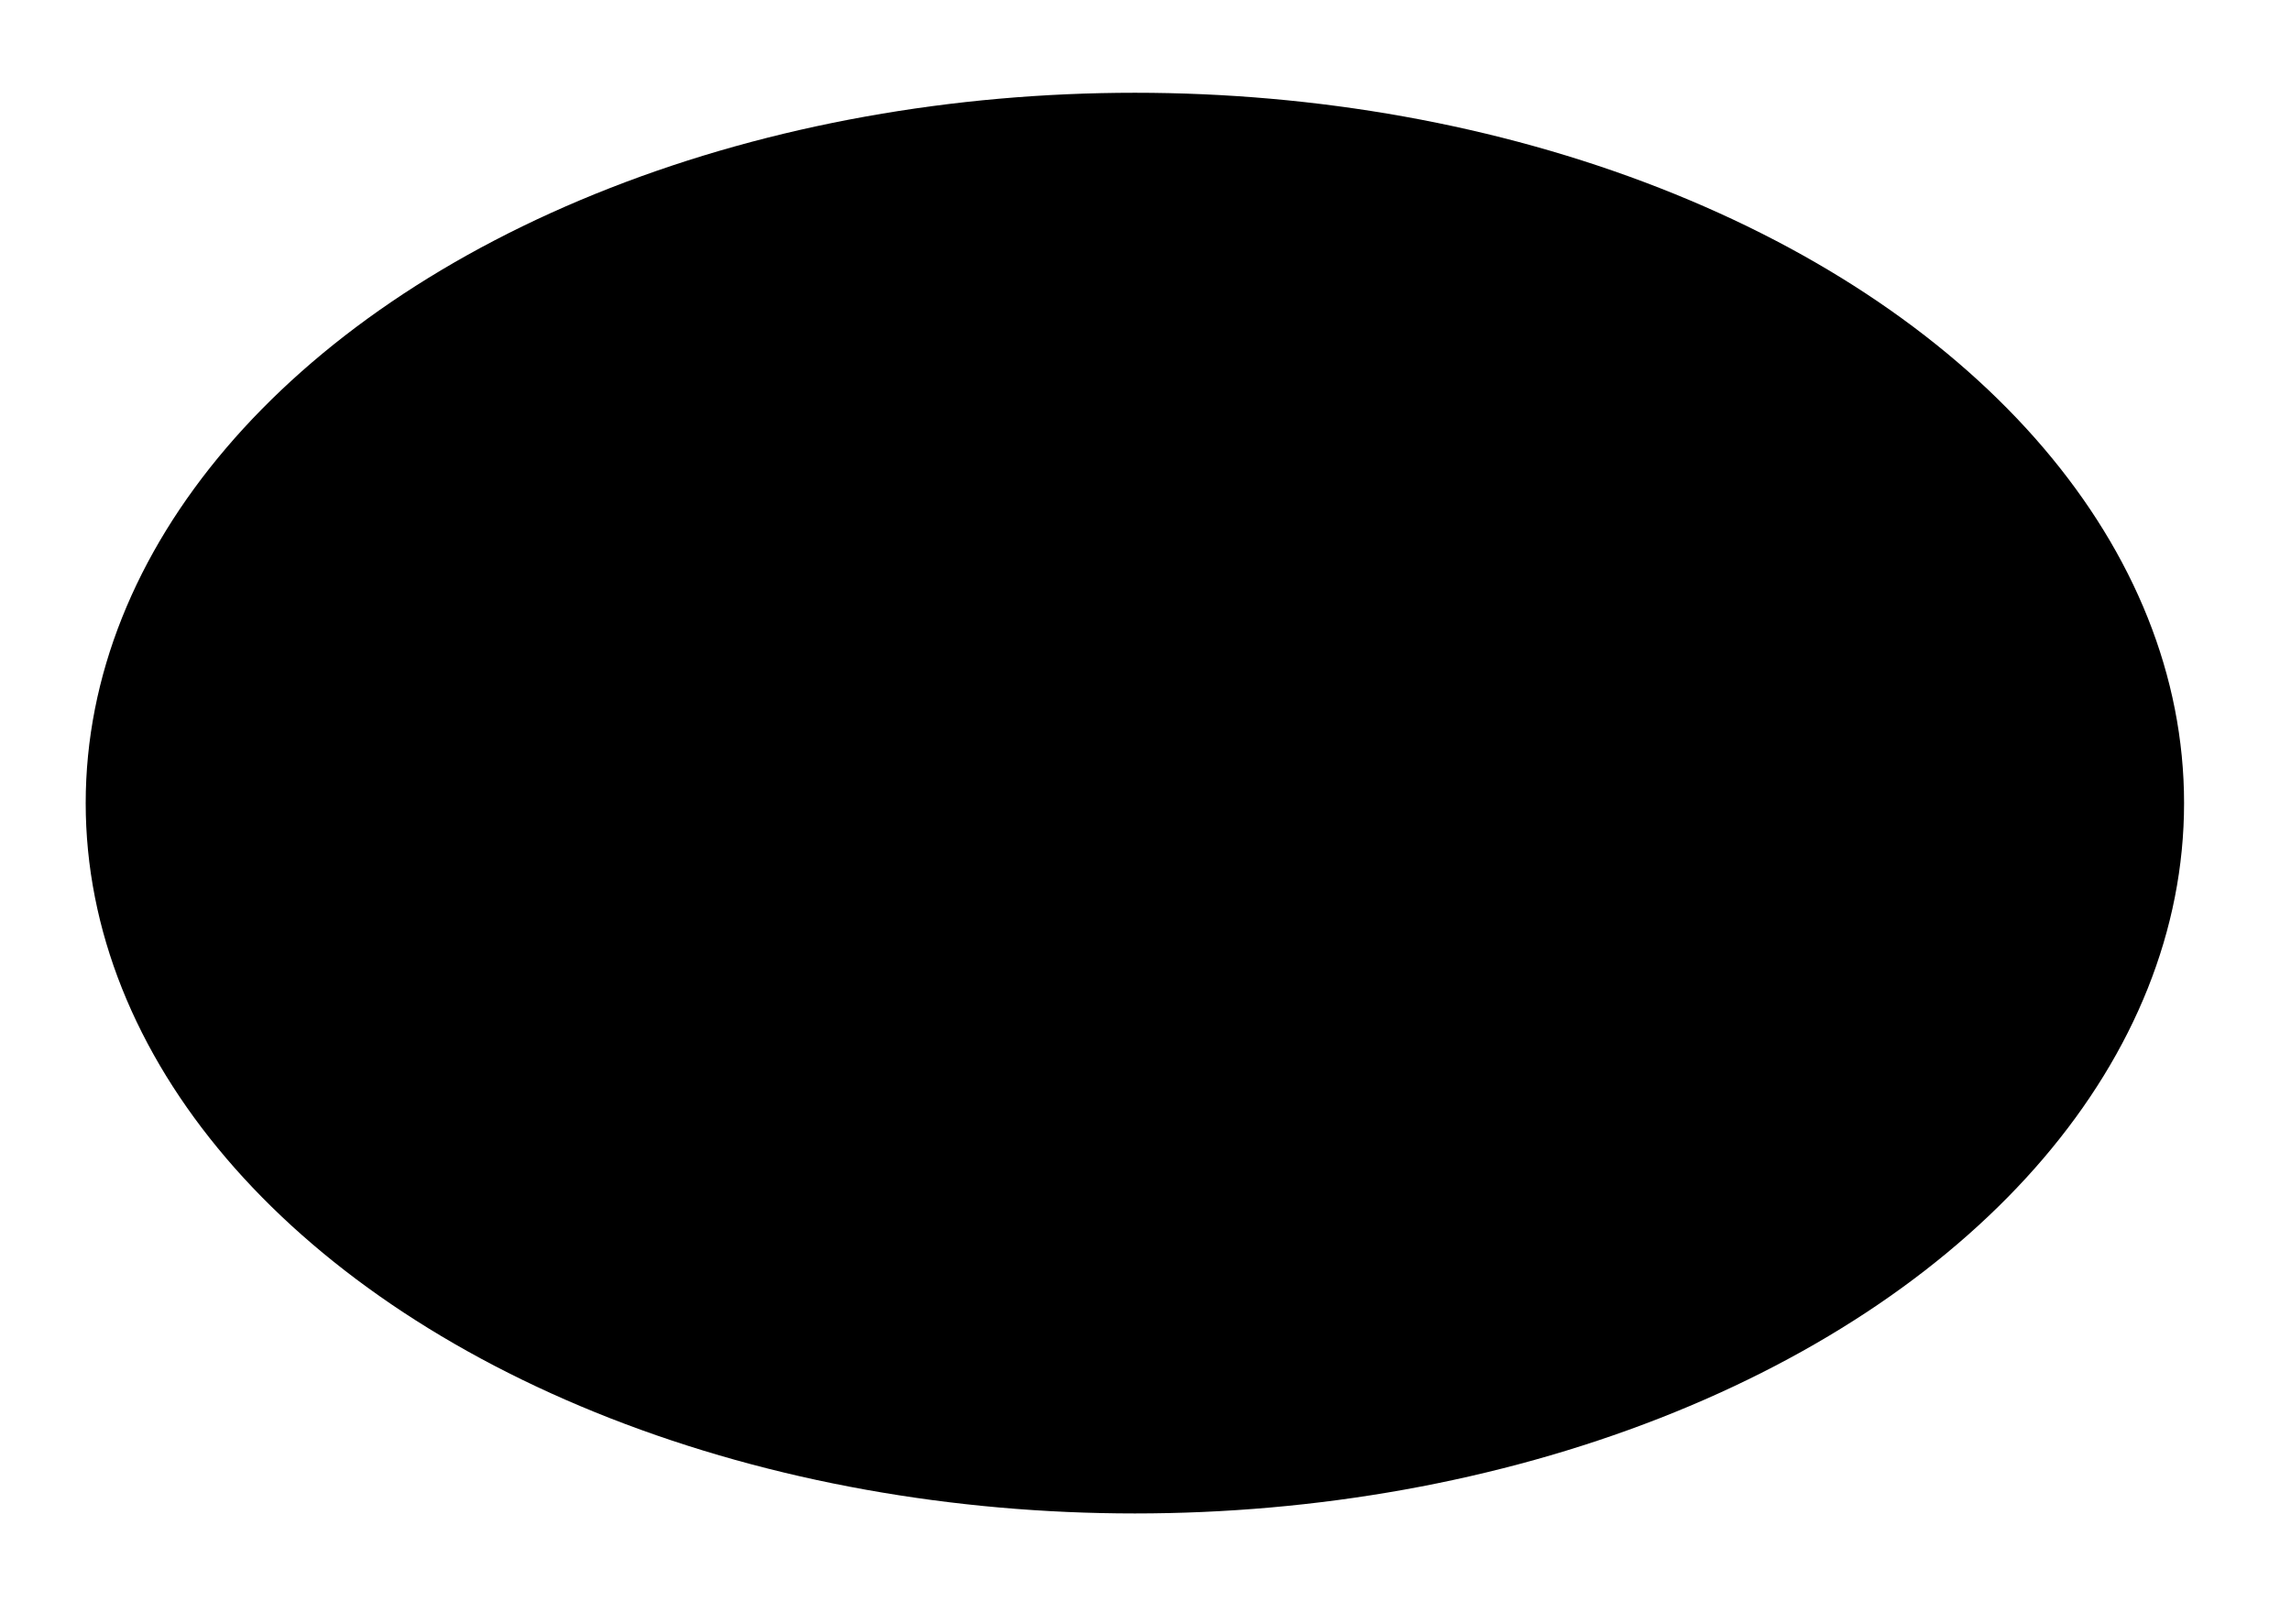
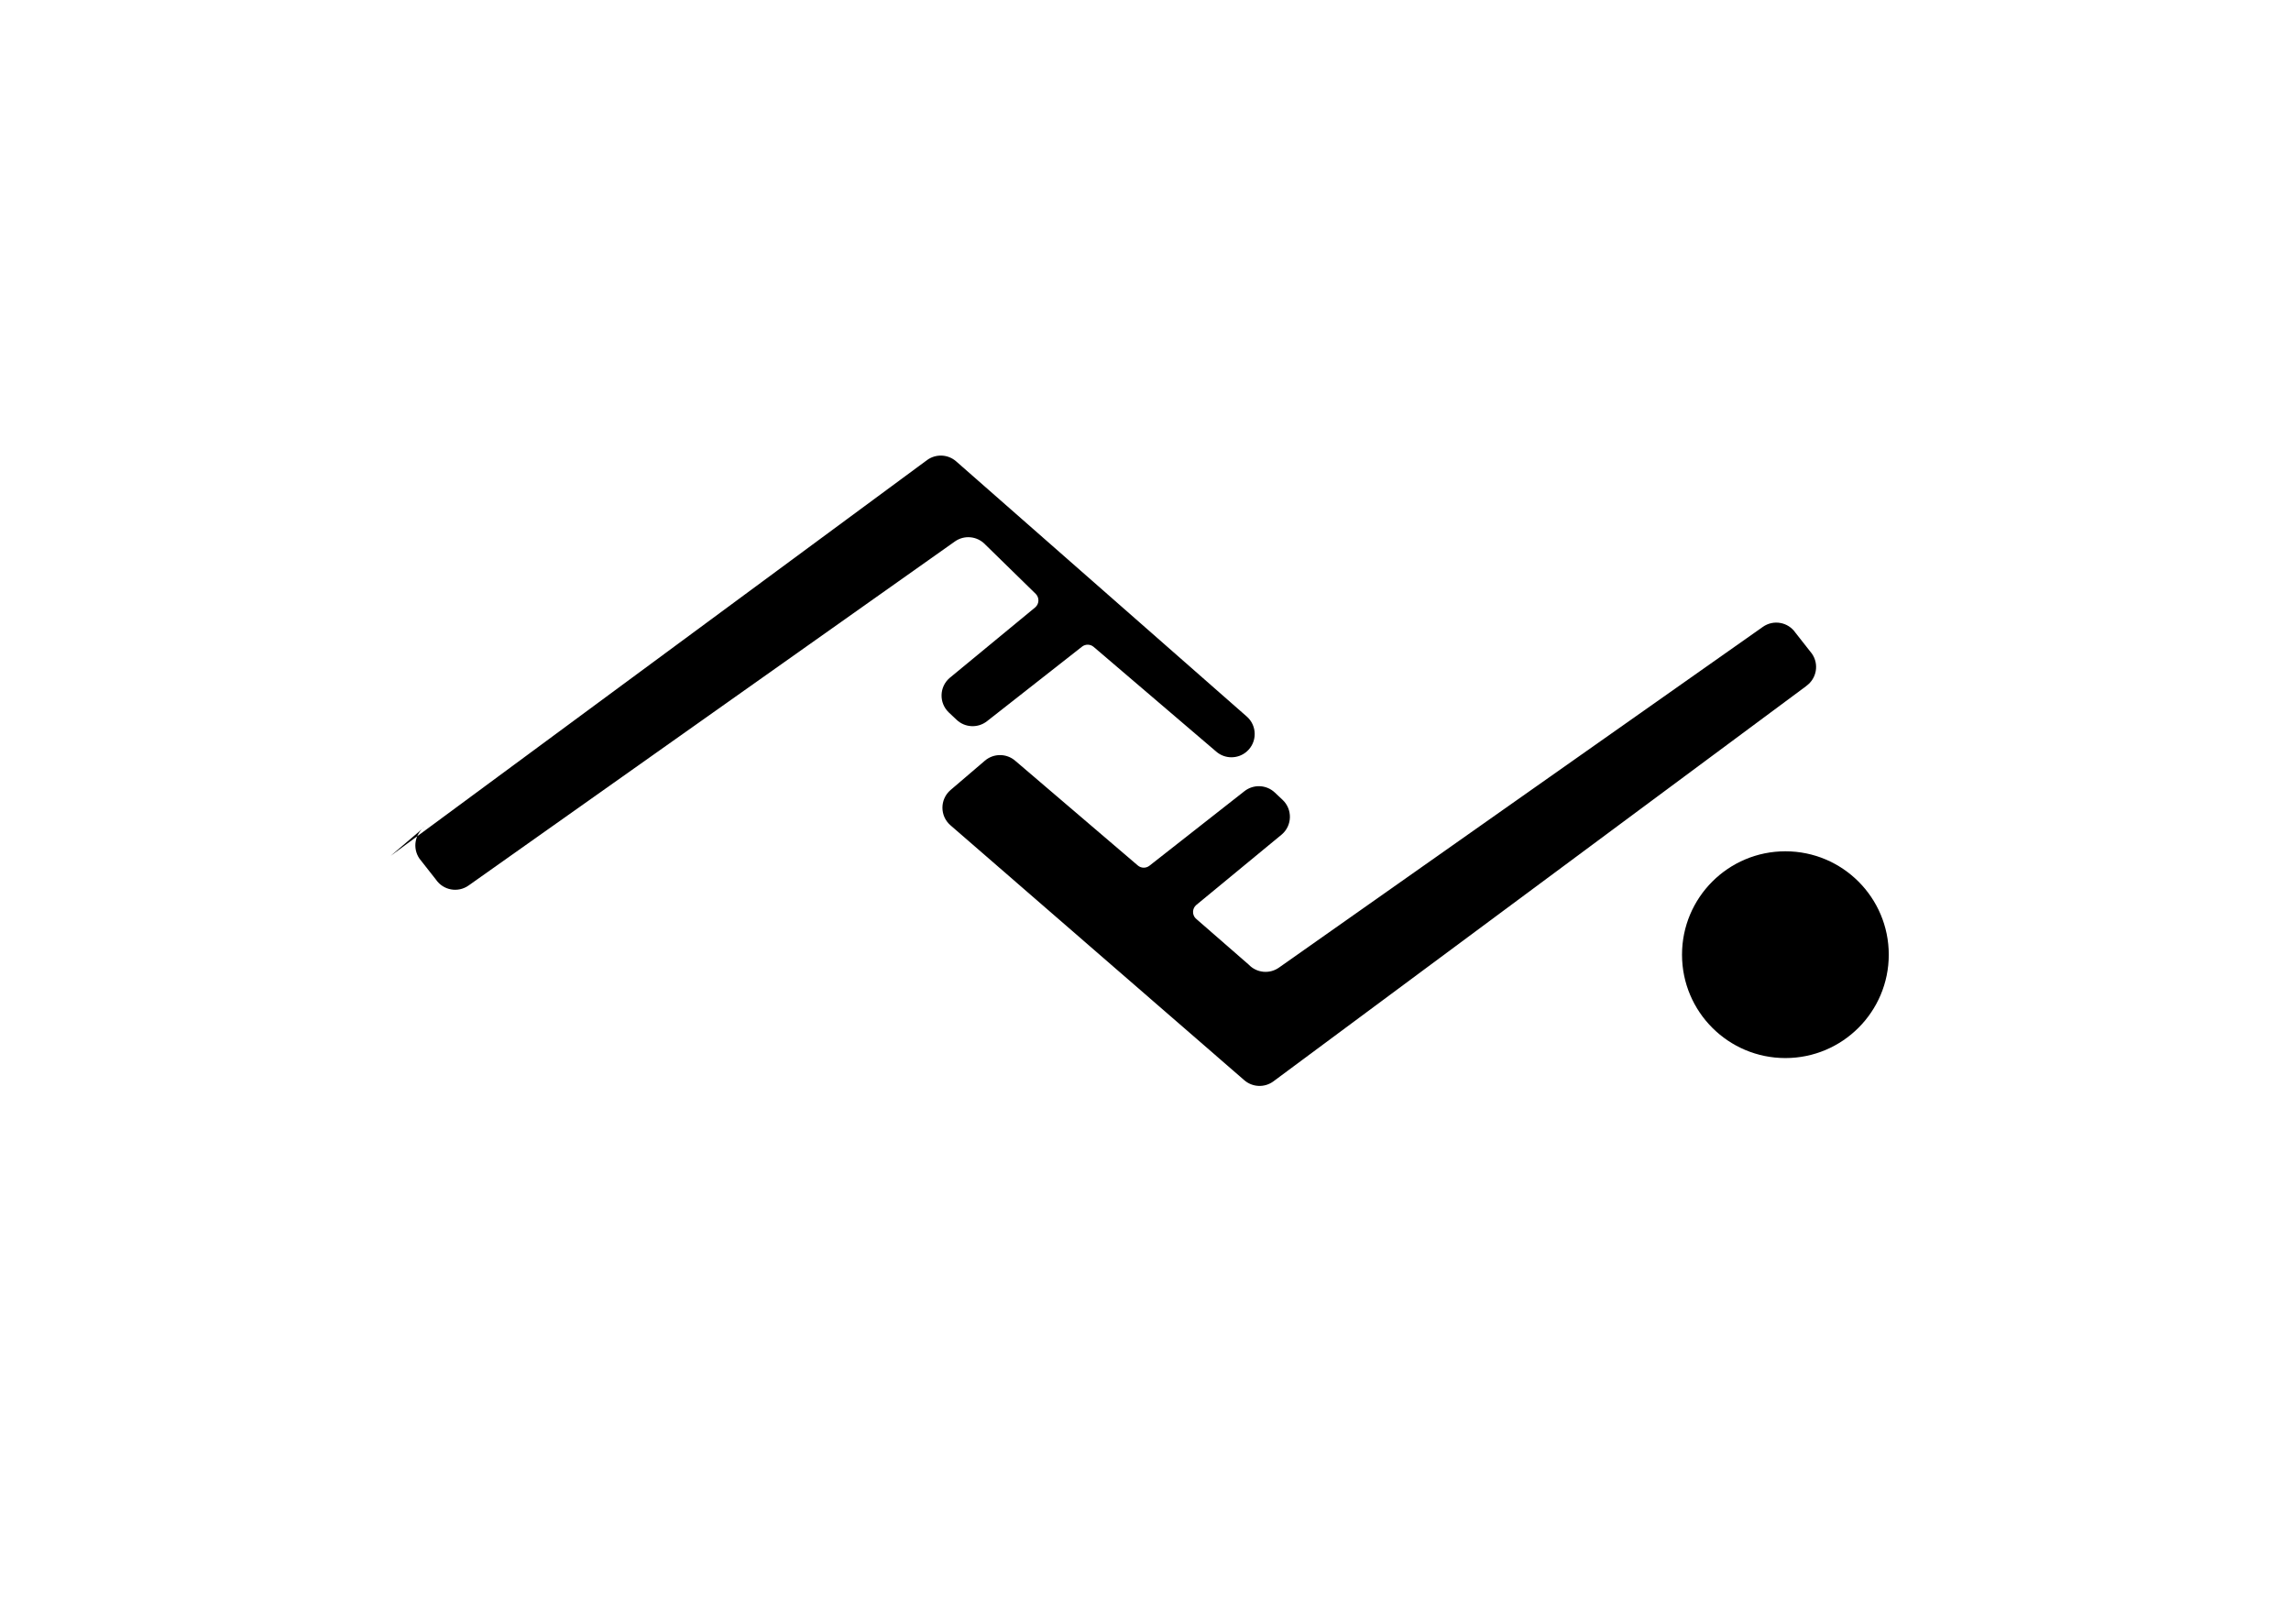
<svg xmlns="http://www.w3.org/2000/svg" id="Outline" viewBox="0 0 850.14 602.72">
  <defs>          .cls-1 {        fill: none;        stroke-width: 23px;      }      .cls-1, .cls-2 {        stroke: #fff;        stroke-miterlimit: 10;      }      .cls-2 {        fill: #fff;      }      </defs>
-   <ellipse class="cls-1" cx="421.13" cy="297.99" rx="389.33" ry="263.57" />
-   <circle class="cls-2" cx="236.89" cy="354.23" r="38.36" />
  <path class="cls-2" d="M670.34,254.5l-197.91,146.81c-3.25,2.33-7.68,2.12-10.7-.5l-109.05-94.61c-3.95-3.44-3.95-9.58,0-13.02l12.74-10.89c3.26-2.83,8.11-2.82,11.35.02l45.41,38.79c1.24,1.09,3.08,1.13,4.37.11l35.23-27.64c3.36-2.65,8.16-2.44,11.27.49l2.9,2.73c3.73,3.52,3.59,9.5-.31,12.84l-31.73,26.16c-1.49,1.27-1.6,3.53-.26,4.95l19.72,17.18c2.95,3.1,7.72,3.58,11.22,1.11l179.58-126.44c3.93-2.77,9.36-1.79,12.08,2.17l6.15,7.83c2.66,3.87,1.73,9.16-2.09,11.9Z" />
  <circle class="cls-2" cx="662.52" cy="354.23" r="38.36" />
-   <path class="cls-2" d="M144.97,317.55l199.11-146.89c3.25-2.33,7.68-2.12,10.7.5l107.85,94.69c3.95,3.44,3.95,9.58,0,13.02l-12.74,10.89c-3.26,2.83-8.11,2.82-11.35-.02l-45.41-38.79c-1.24-1.09-3.08-1.13-4.37-.11l-35.23,27.64c-3.36,2.65-8.16,2.44-11.27-.49l-2.9-2.73c-3.73-3.52-3.59-9.5.31-12.84l31.73-26.16c1.49-1.27,1.6-3.53.26-4.95l-18.83-18.41c-2.95-3.1-7.72-3.58-11.22-1.11l-180.48,127.67c-3.93,2.77-9.36,1.79-12.08-2.17l-6.15-7.83c-2.66-3.87-1.73-9.16,2.09-11.9Z" />
+   <path class="cls-2" d="M144.97,317.55l199.11-146.89c3.25-2.33,7.68-2.12,10.7.5l107.85,94.69c3.95,3.44,3.95,9.58,0,13.02c-3.26,2.83-8.11,2.82-11.35-.02l-45.41-38.79c-1.24-1.09-3.08-1.13-4.37-.11l-35.23,27.64c-3.36,2.65-8.16,2.44-11.27-.49l-2.9-2.73c-3.73-3.52-3.59-9.5.31-12.84l31.73-26.16c1.49-1.27,1.6-3.53.26-4.95l-18.83-18.41c-2.95-3.1-7.72-3.58-11.22-1.11l-180.48,127.67c-3.93,2.77-9.36,1.79-12.08-2.17l-6.15-7.83c-2.66-3.87-1.73-9.16,2.09-11.9Z" />
</svg>